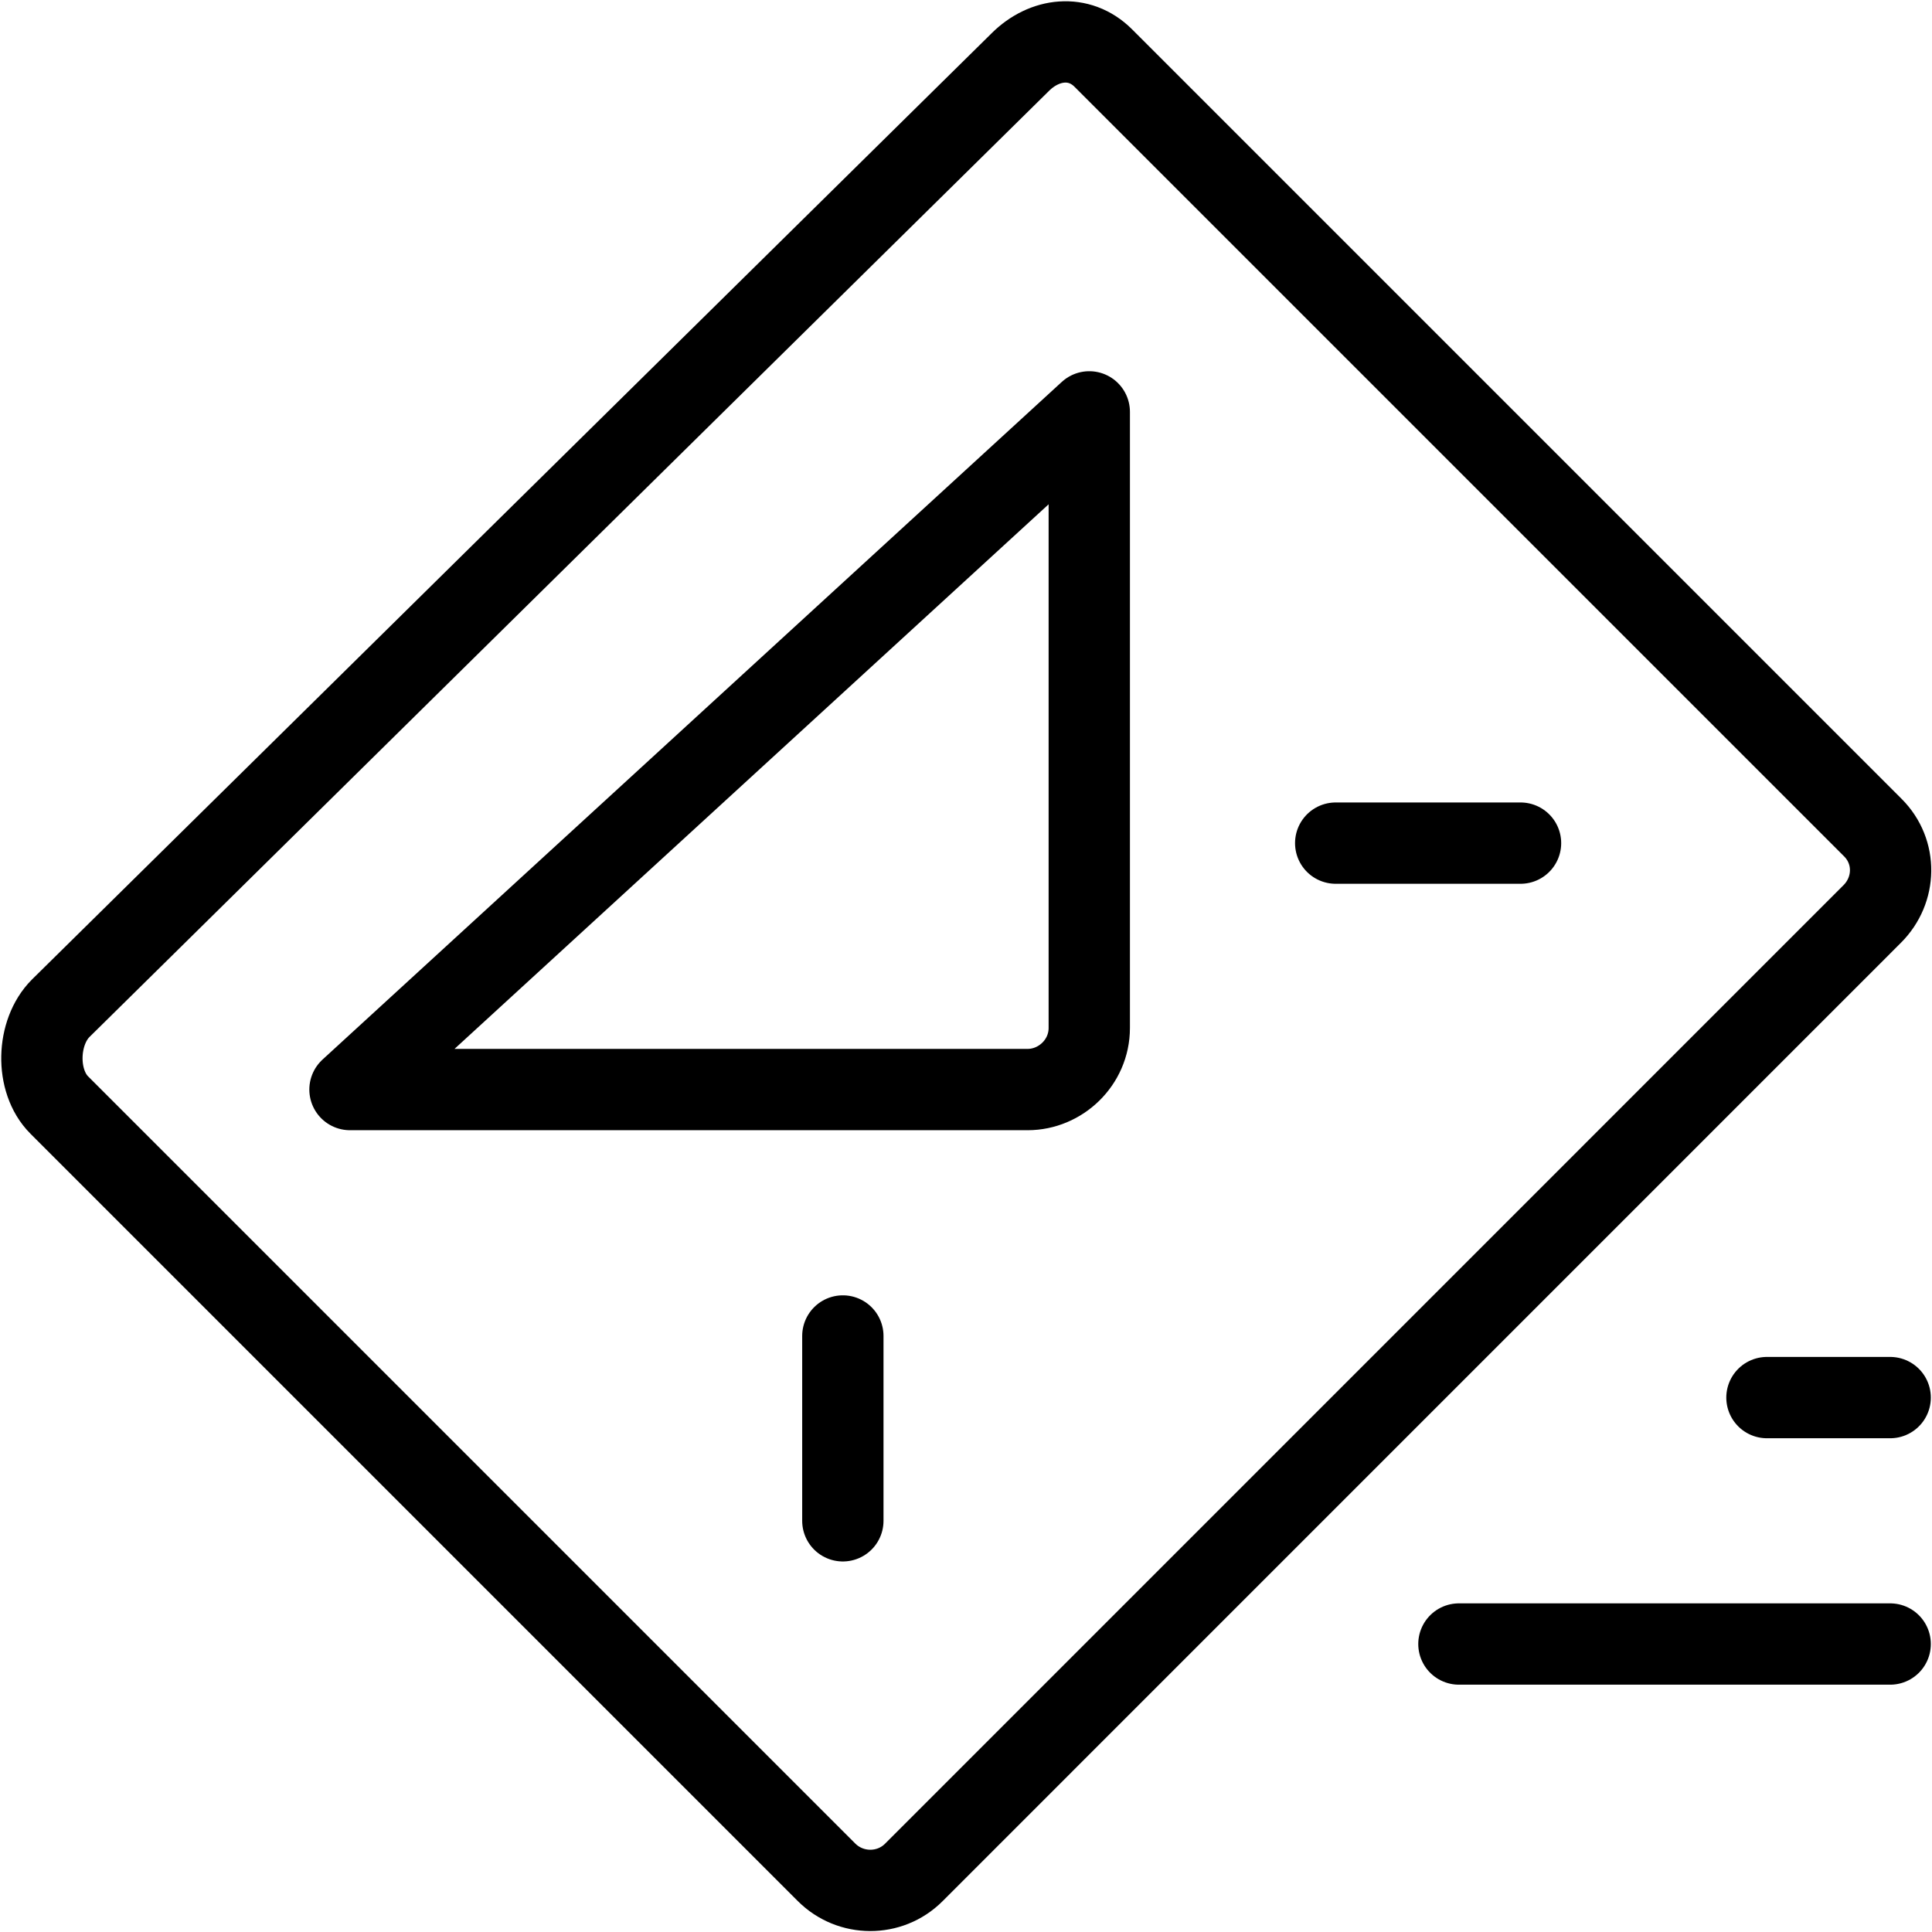
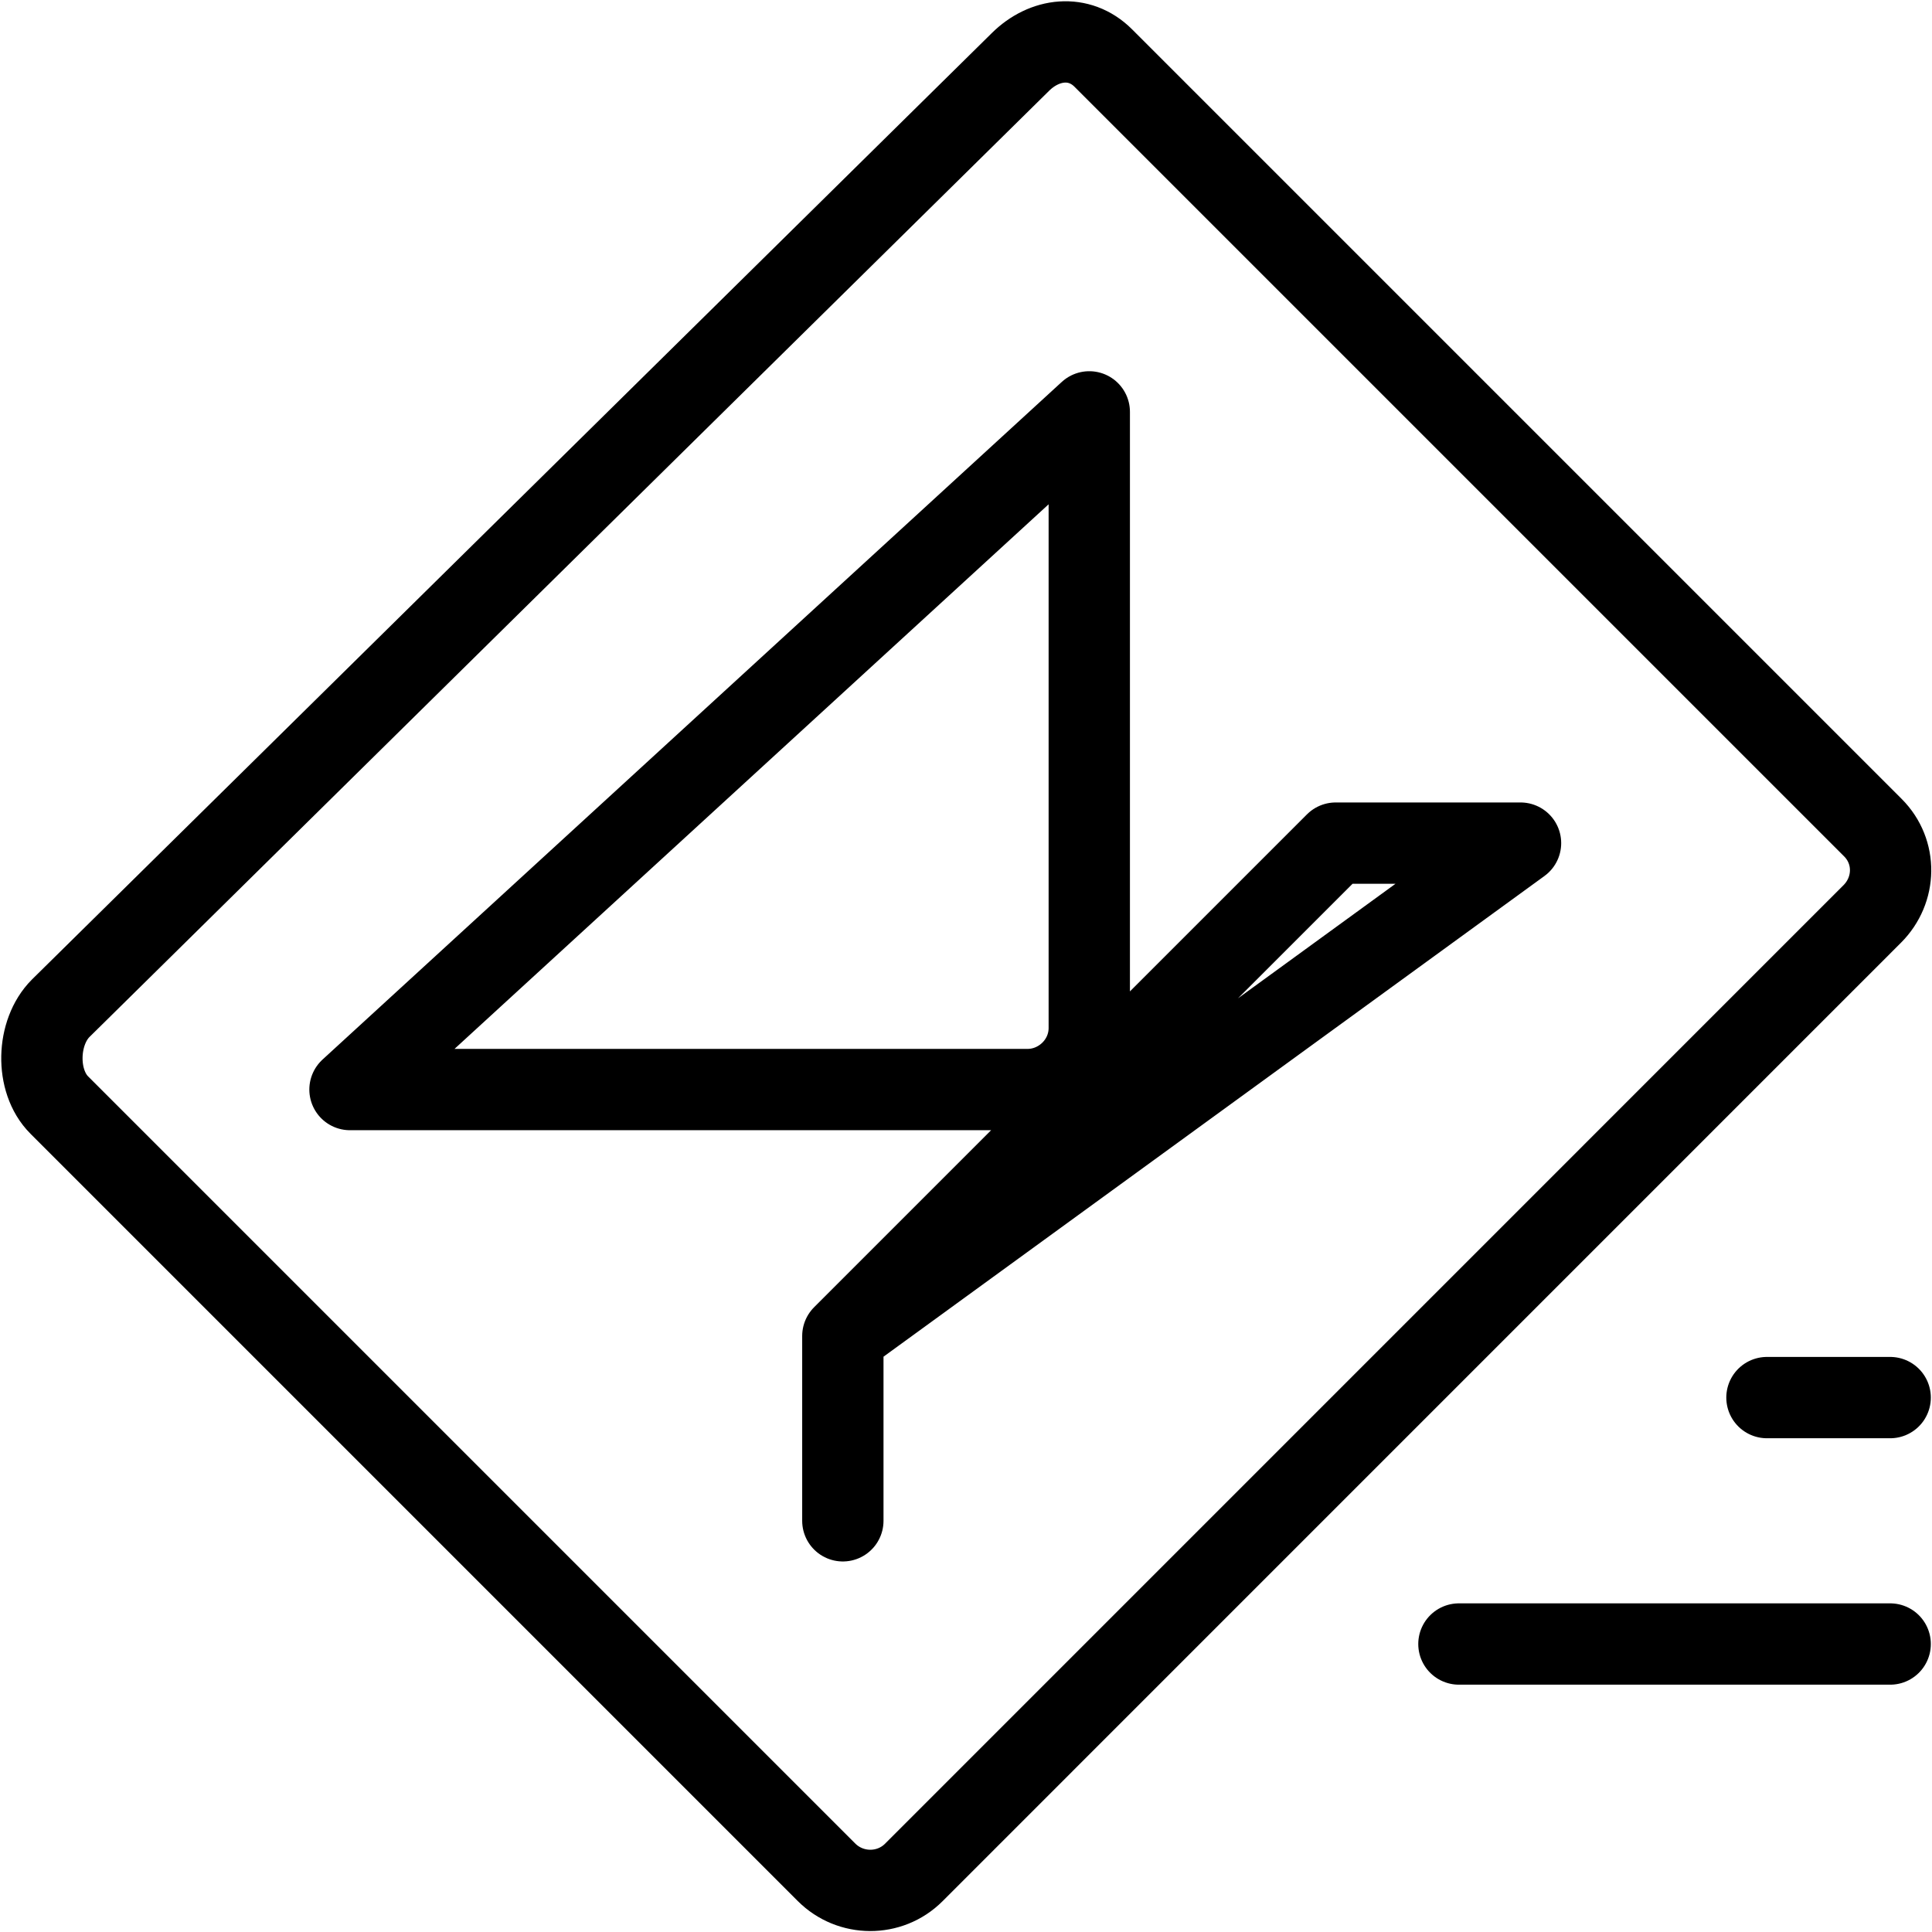
<svg xmlns="http://www.w3.org/2000/svg" width="784px" height="784px" viewBox="0 0 784 784">
  <title>mail-send-svgrepo-com</title>
  <desc>Created with Sketch.</desc>
  <g id="Page-1" stroke="none" stroke-width="1" fill="none" fill-rule="evenodd" stroke-linecap="round" stroke-linejoin="round">
    <g id="mail-send-svgrepo-com" transform="translate(17, 17)" stroke="#000000" stroke-width="33">
-       <path d="M575.025,650.138 L750.025,650.138 L575.025,650.138 Z M700.025,550.138 L750.025,550.138 L700.025,550.138 Z M125.025,425.137 L400.025,425.137 C413.3,425.137 425.025,414.212 425.025,400.137 L425.025,150.137 L125.025,425.137 Z M325.025,525.138 L325.025,600.138 L325.025,525.138 Z M600.025,325.137 L525.025,325.137 L600.025,325.137 Z M743.018,318.863 C752.793,328.637 752.492,344.163 742.717,353.913 L353.817,742.837 C344.043,752.612 328.118,752.513 318.368,742.737 L7.043,431.413 C-2.732,421.637 -2.132,401.887 7.643,392.137 L397.017,8.212 C406.793,-1.538 420.942,-3.213 430.717,6.562 L743.018,318.863 Z" id="Shape" />
+       <path d="M575.025,650.138 L750.025,650.138 L575.025,650.138 Z M700.025,550.138 L750.025,550.138 L700.025,550.138 Z M125.025,425.137 L400.025,425.137 C413.3,425.137 425.025,414.212 425.025,400.137 L425.025,150.137 L125.025,425.137 Z M325.025,525.138 L325.025,600.138 L325.025,525.138 Z L525.025,325.137 L600.025,325.137 Z M743.018,318.863 C752.793,328.637 752.492,344.163 742.717,353.913 L353.817,742.837 C344.043,752.612 328.118,752.513 318.368,742.737 L7.043,431.413 C-2.732,421.637 -2.132,401.887 7.643,392.137 L397.017,8.212 C406.793,-1.538 420.942,-3.213 430.717,6.562 L743.018,318.863 Z" id="Shape" />
    </g>
  </g>
</svg>